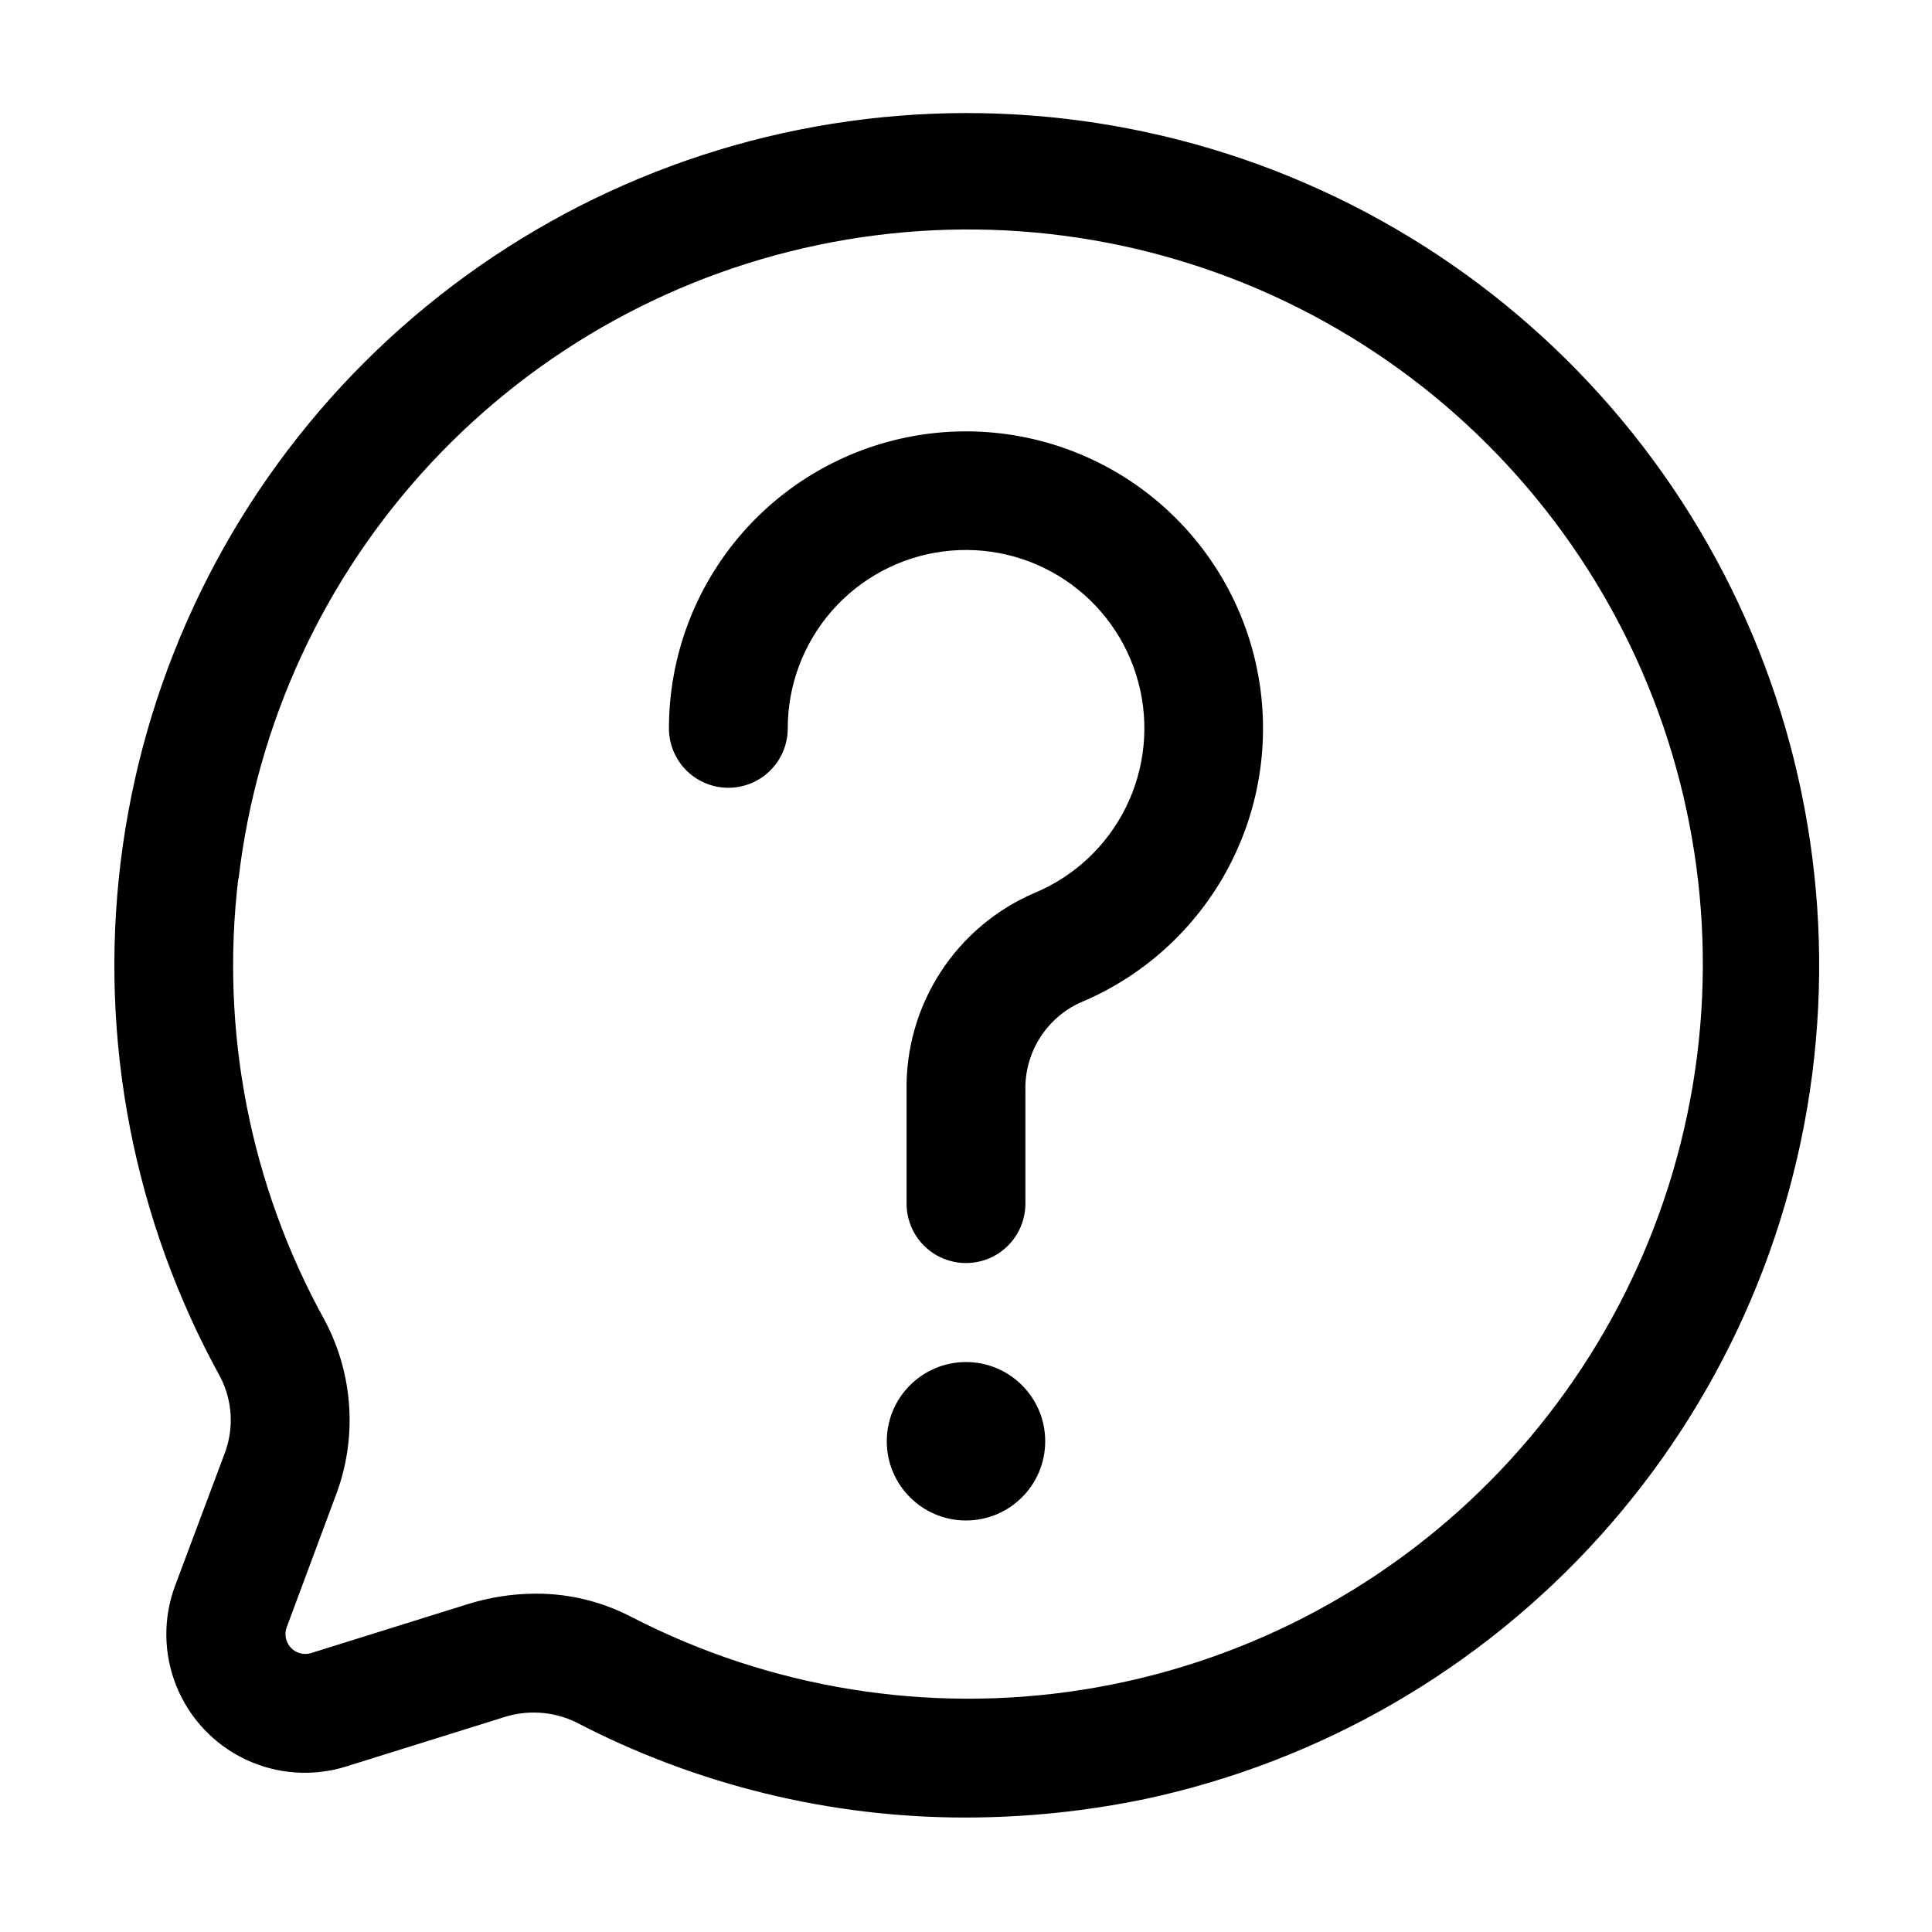
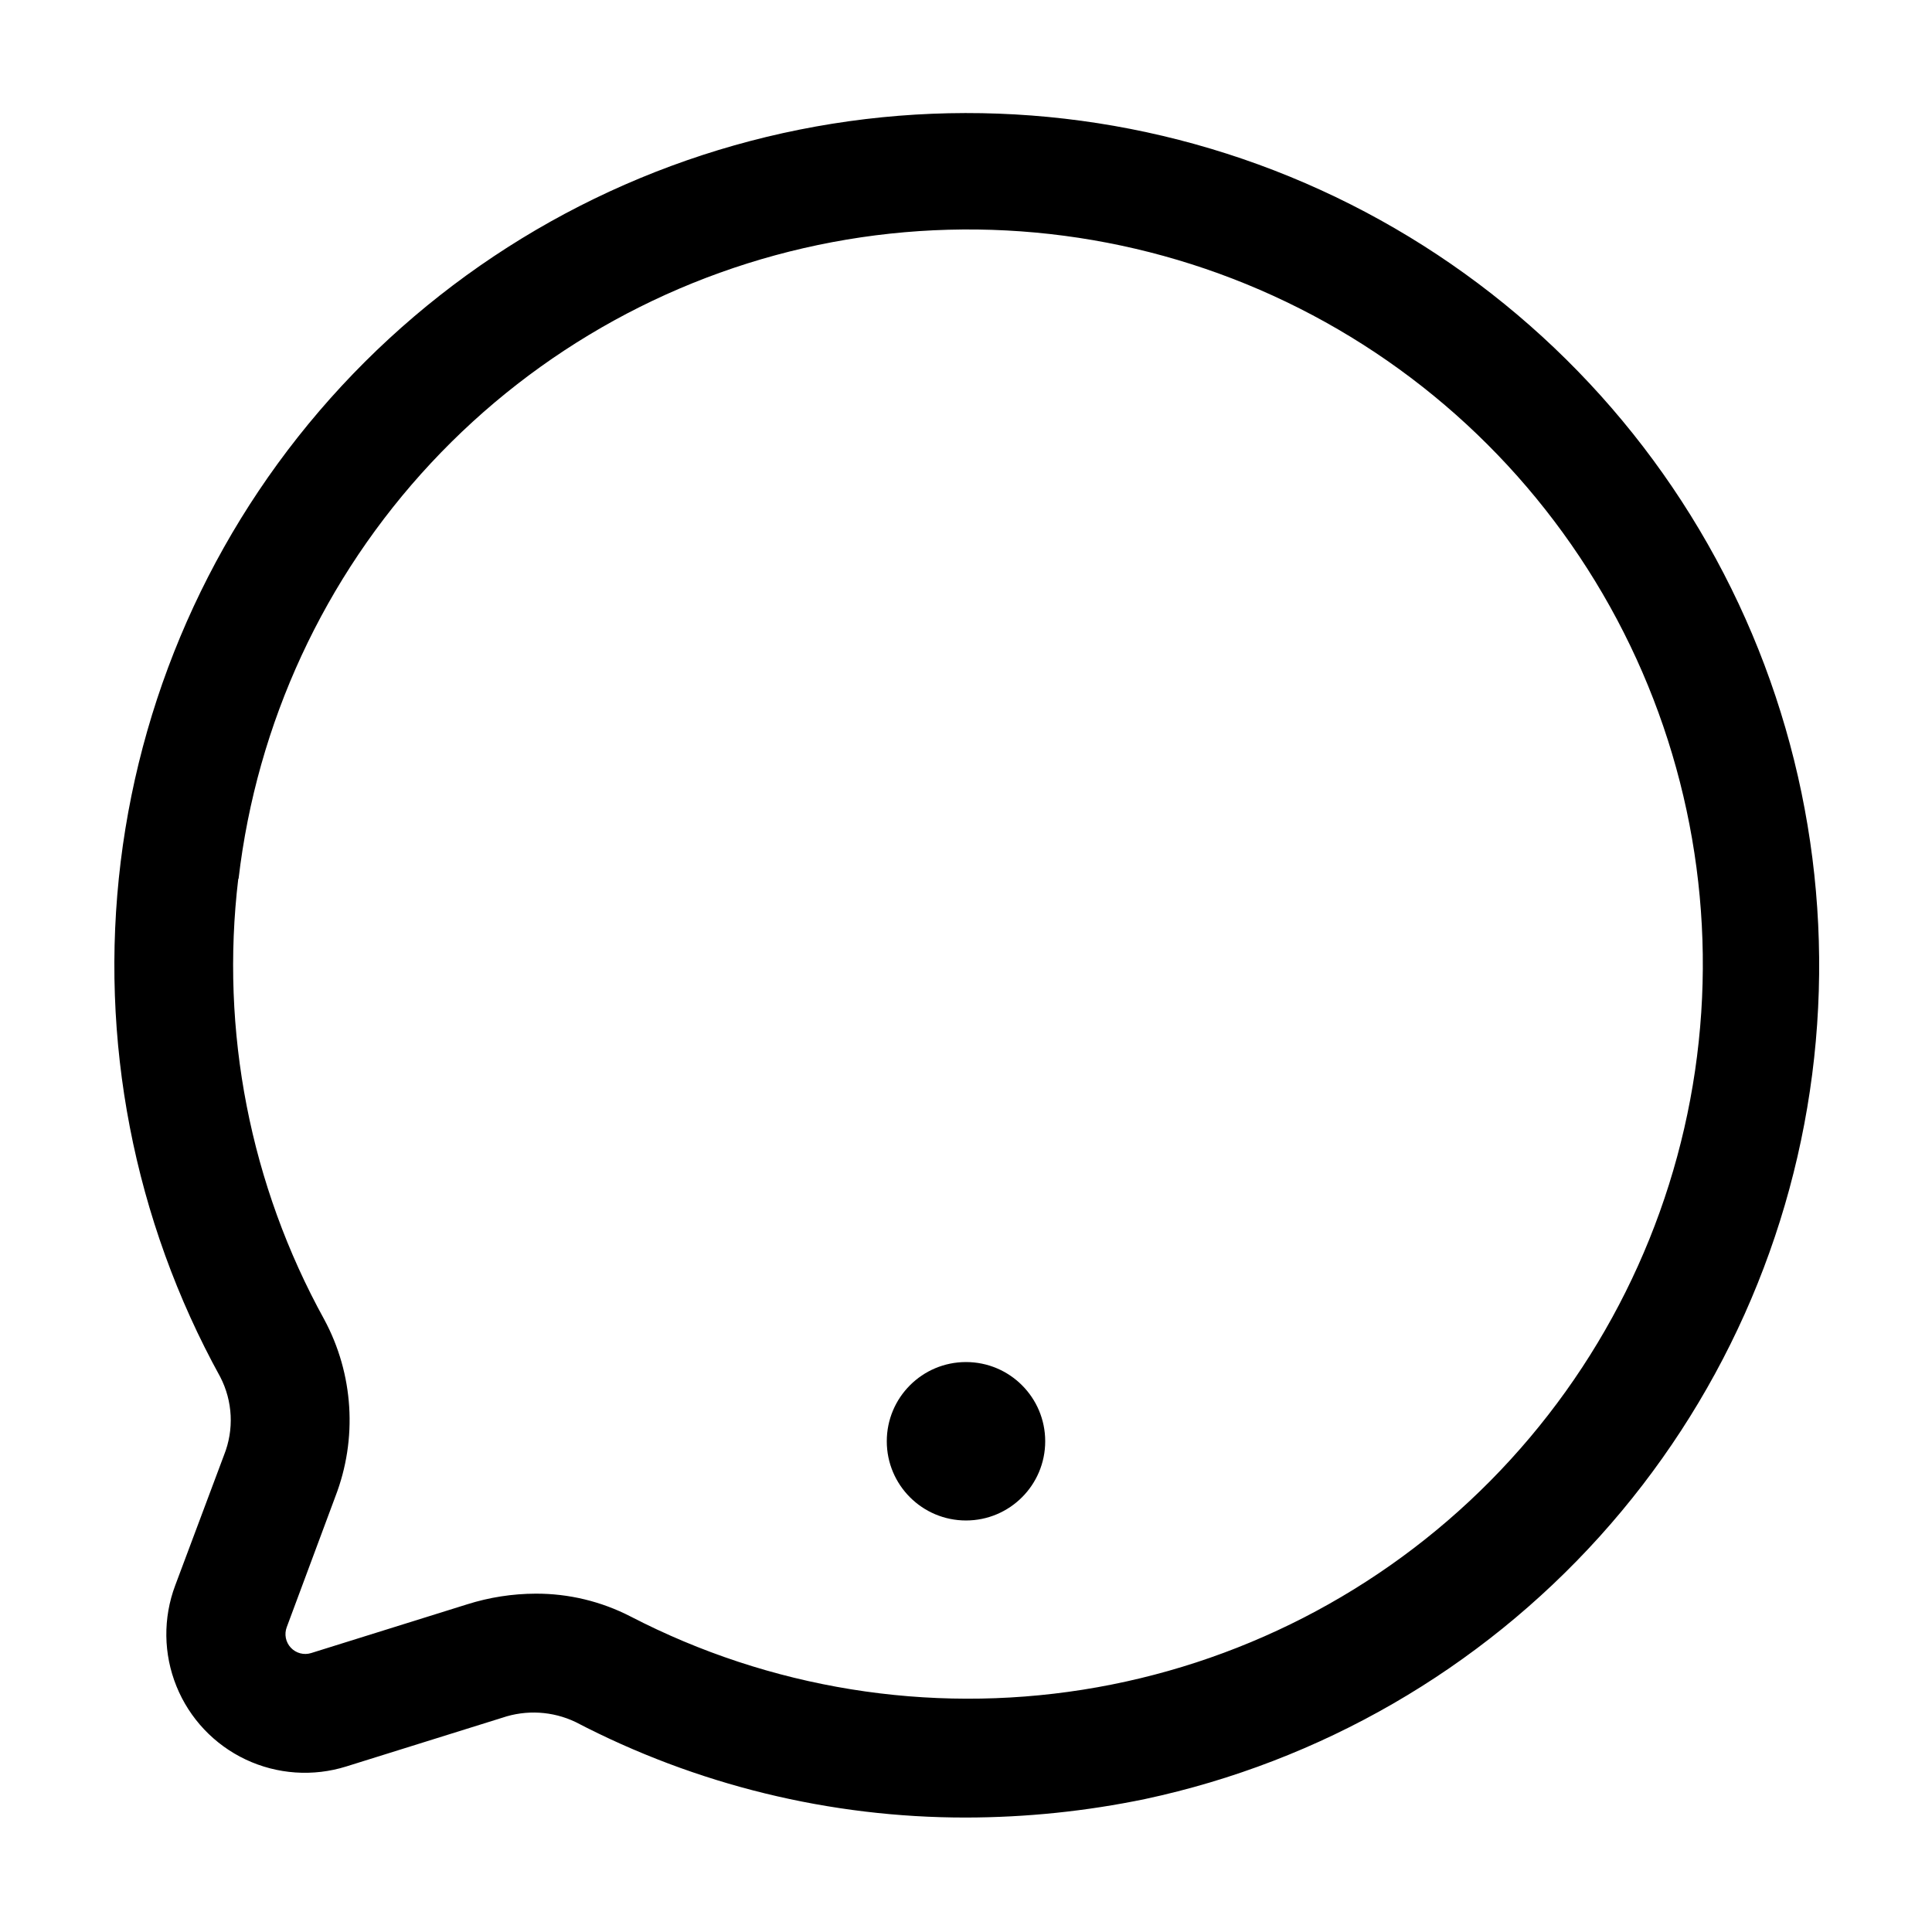
<svg xmlns="http://www.w3.org/2000/svg" fill="#000000" width="800px" height="800px" version="1.1" viewBox="144 144 512 512">
  <g>
    <path d="m190.43 564.16c-3.246 8.633-3.129 18.168 0.336 26.715 3.461 8.551 10.012 15.48 18.352 19.418s17.855 4.594 26.656 1.836l41.332-12.91c6.375-2.168 13.344-1.762 19.418 1.133 31.945 16.664 67.445 25.348 103.47 25.316 15.961-0.023 31.875-1.668 47.504-4.914 46.445-9.941 88.574-34.273 120.4-69.535 31.824-35.262 51.727-79.656 56.871-126.88 5.148-47.219-4.719-94.859-28.199-136.15-23.48-41.289-59.379-74.125-102.59-93.844-43.211-19.719-91.543-25.312-138.12-15.988-46.574 9.324-89.023 33.094-121.32 67.926-32.293 34.836-52.781 78.961-58.559 126.11-5.773 47.145 3.457 94.914 26.387 136.51 3.324 6.426 3.691 13.98 1.008 20.695zm16.793-187.27c4.82-41.223 22.688-79.824 50.996-110.18 28.305-30.352 65.57-50.859 106.36-58.539 40.789-7.676 82.961-2.117 120.36 15.863 37.406 17.984 68.082 47.449 87.562 84.094 19.477 36.648 26.73 78.562 20.707 119.62-6.027 41.062-25.016 79.125-54.199 108.64-29.184 29.508-67.031 48.918-108.03 55.398-40.992 6.477-82.984-0.312-119.84-19.383-7.789-4.019-16.43-6.102-25.191-6.066-6.16 0.02-12.285 0.973-18.16 2.832l-41.332 12.91c-1.914 0.598-4 0.047-5.375-1.414-1.375-1.457-1.797-3.574-1.09-5.449l12.867-34.574c5.938-15.336 4.863-32.504-2.938-46.98-19.617-35.578-27.582-76.414-22.777-116.76z" />
-     <path d="m337.02 352.77c4.176 0 8.18-1.656 11.133-4.609s4.609-6.957 4.609-11.133c-0.004-11.473 4.16-22.551 11.723-31.176s18.004-14.203 29.375-15.699c11.371-1.492 22.898 1.199 32.43 7.578 9.535 6.379 16.422 16.004 19.383 27.086 2.957 11.082 1.781 22.859-3.305 33.141-5.086 10.281-13.738 18.359-24.34 22.734-10.203 4.406-18.859 11.754-24.875 21.098s-9.113 20.27-8.902 31.379v29.812c0 5.621 3 10.82 7.871 13.633s10.875 2.812 15.746 0 7.871-8.012 7.871-13.633v-29.812c-0.152-4.871 1.125-9.68 3.672-13.836 2.547-4.152 6.254-7.473 10.668-9.547 17.648-7.301 32.043-20.766 40.5-37.891 8.457-17.129 10.398-36.746 5.465-55.195-4.938-18.453-16.41-34.48-32.289-45.098-15.879-10.617-35.074-15.102-54.012-12.613s-36.324 11.777-48.922 26.133c-12.594 14.355-19.543 32.805-19.547 51.906 0 4.176 1.66 8.18 4.613 11.133s6.957 4.609 11.133 4.609z" />
    <path d="m420.99 525.95c0 11.594-9.398 20.992-20.992 20.992s-20.992-9.398-20.992-20.992 9.398-20.992 20.992-20.992 20.992 9.398 20.992 20.992" />
  </g>
</svg>